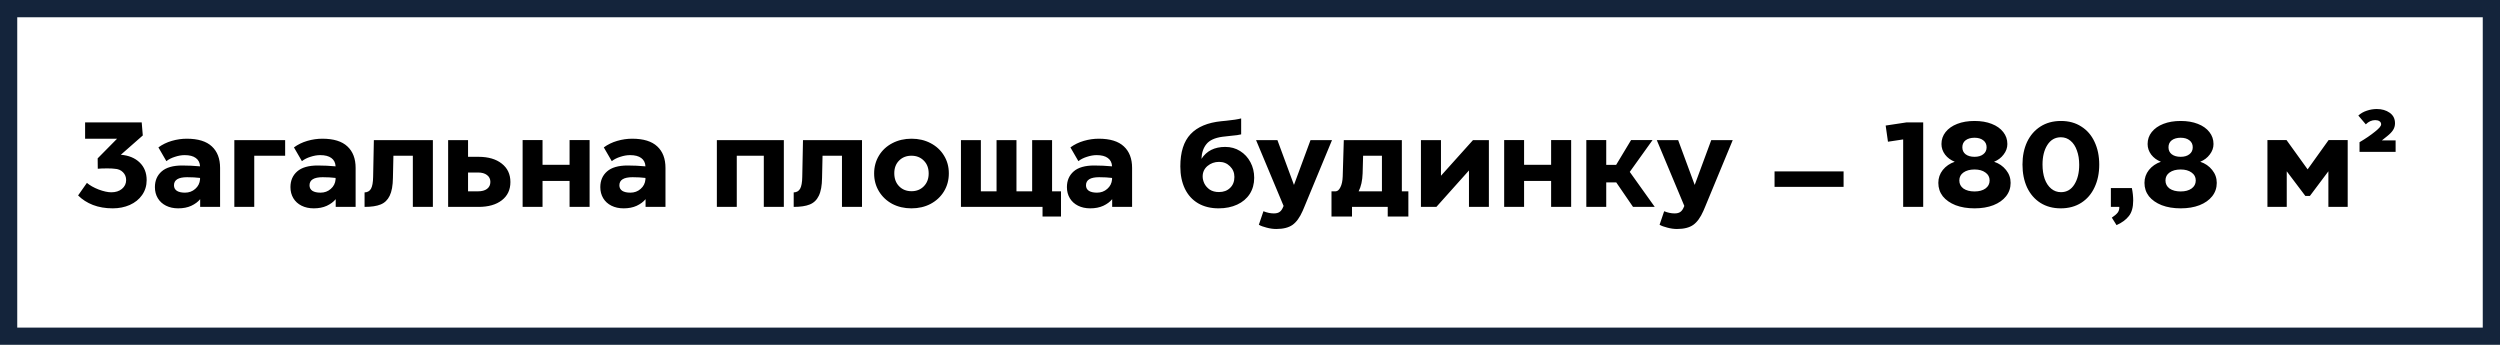
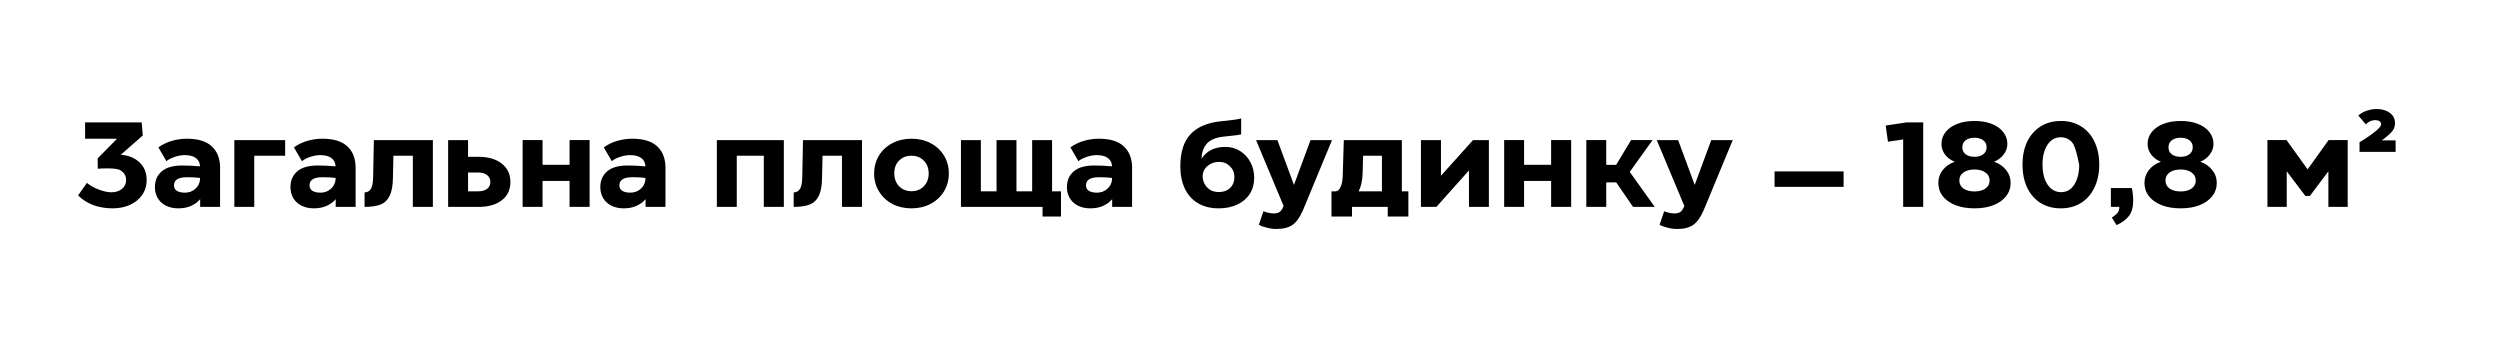
<svg xmlns="http://www.w3.org/2000/svg" width="580" height="80" viewBox="0 0 580 80" fill="none">
-   <path d="M28.032 35.904C29.861 36.053 31.317 36.651 32.4 37.696C33.483 38.741 34.024 40.104 34.024 41.784C34.024 43.091 33.669 44.248 32.96 45.256C32.269 46.245 31.317 47.011 30.104 47.552C28.909 48.075 27.593 48.336 26.156 48.336C24.457 48.336 22.927 48.075 21.564 47.552C20.22 47.029 19.072 46.292 18.12 45.34L20.164 42.428C20.836 43.007 21.741 43.52 22.88 43.968C24.037 44.397 25.017 44.612 25.82 44.612C26.828 44.612 27.649 44.351 28.284 43.828C28.937 43.287 29.264 42.605 29.264 41.784C29.264 41.056 29.021 40.449 28.536 39.964C28.051 39.46 27.397 39.189 26.576 39.152C26.221 39.096 25.643 39.068 24.84 39.068C23.925 39.068 23.207 39.096 22.684 39.152L22.656 36.744L27.164 32.18H19.744V28.4H32.876L33.128 31.424L28.032 35.904ZM43.331 32.18C45.944 32.18 47.886 32.777 49.155 33.972C50.424 35.148 51.059 36.809 51.059 38.956V48H46.439V46.208C45.935 46.824 45.244 47.337 44.367 47.748C43.508 48.14 42.5 48.336 41.343 48.336C40.279 48.336 39.336 48.131 38.515 47.72C37.694 47.309 37.059 46.731 36.611 45.984C36.163 45.237 35.939 44.379 35.939 43.408C35.939 41.896 36.462 40.683 37.507 39.768C38.552 38.853 40.139 38.396 42.267 38.396C43.63 38.396 45.011 38.461 46.411 38.592C46.374 37.752 46.047 37.108 45.431 36.66C44.834 36.212 43.966 35.988 42.827 35.988C42.118 35.988 41.371 36.119 40.587 36.38C39.803 36.623 39.14 36.959 38.599 37.388L36.751 34.196C37.666 33.524 38.702 33.02 39.859 32.684C41.016 32.348 42.174 32.18 43.331 32.18ZM42.911 44.696C43.844 44.696 44.638 44.407 45.291 43.828C45.963 43.249 46.336 42.512 46.411 41.616V41.28C45.515 41.168 44.516 41.112 43.415 41.112C41.38 41.112 40.363 41.737 40.363 42.988C40.363 43.548 40.587 43.977 41.035 44.276C41.483 44.556 42.108 44.696 42.911 44.696ZM54.366 48V32.516H66.154V36.128H58.986V48H54.366ZM74.776 32.18C77.39 32.18 79.331 32.777 80.6 33.972C81.87 35.148 82.504 36.809 82.504 38.956V48H77.884V46.208C77.38 46.824 76.69 47.337 75.812 47.748C74.954 48.14 73.946 48.336 72.788 48.336C71.724 48.336 70.782 48.131 69.96 47.72C69.139 47.309 68.504 46.731 68.056 45.984C67.608 45.237 67.384 44.379 67.384 43.408C67.384 41.896 67.907 40.683 68.952 39.768C69.998 38.853 71.584 38.396 73.712 38.396C75.075 38.396 76.456 38.461 77.856 38.592C77.819 37.752 77.492 37.108 76.876 36.66C76.279 36.212 75.411 35.988 74.272 35.988C73.563 35.988 72.816 36.119 72.032 36.38C71.248 36.623 70.586 36.959 70.044 37.388L68.196 34.196C69.111 33.524 70.147 33.02 71.304 32.684C72.462 32.348 73.619 32.18 74.776 32.18ZM74.356 44.696C75.29 44.696 76.083 44.407 76.736 43.828C77.408 43.249 77.782 42.512 77.856 41.616V41.28C76.96 41.168 75.962 41.112 74.86 41.112C72.826 41.112 71.808 41.737 71.808 42.988C71.808 43.548 72.032 43.977 72.48 44.276C72.928 44.556 73.554 44.696 74.356 44.696ZM100.427 48H95.779V36.128H91.271L91.159 41.252C91.14 43.044 90.888 44.435 90.403 45.424C89.936 46.395 89.236 47.067 88.303 47.44C87.388 47.813 86.147 48 84.579 48V44.64C85.251 44.621 85.746 44.341 86.063 43.8C86.38 43.24 86.548 42.316 86.567 41.028L86.735 32.516H100.427V48ZM110.995 36.38C113.272 36.38 115.074 36.903 116.399 37.948C117.743 38.993 118.415 40.421 118.415 42.232C118.415 44.024 117.752 45.433 116.427 46.46C115.102 47.487 113.3 48 111.023 48H103.967V32.516H108.587V36.38H110.995ZM110.883 44.388C111.779 44.388 112.479 44.201 112.983 43.828C113.506 43.436 113.767 42.895 113.767 42.204C113.767 41.532 113.506 41 112.983 40.608C112.479 40.216 111.779 40.02 110.883 40.02H108.587V44.388H110.883ZM132.14 38.228V32.488H136.788V48H132.14V41.98H125.868V48H121.248V32.488H125.868V38.228H132.14ZM146.663 32.18C149.276 32.18 151.218 32.777 152.487 33.972C153.756 35.148 154.391 36.809 154.391 38.956V48H149.771V46.208C149.267 46.824 148.576 47.337 147.699 47.748C146.84 48.14 145.832 48.336 144.675 48.336C143.611 48.336 142.668 48.131 141.847 47.72C141.026 47.309 140.391 46.731 139.943 45.984C139.495 45.237 139.271 44.379 139.271 43.408C139.271 41.896 139.794 40.683 140.839 39.768C141.884 38.853 143.471 38.396 145.599 38.396C146.962 38.396 148.343 38.461 149.743 38.592C149.706 37.752 149.379 37.108 148.763 36.66C148.166 36.212 147.298 35.988 146.159 35.988C145.45 35.988 144.703 36.119 143.919 36.38C143.135 36.623 142.472 36.959 141.931 37.388L140.083 34.196C140.998 33.524 142.034 33.02 143.191 32.684C144.348 32.348 145.506 32.18 146.663 32.18ZM146.243 44.696C147.176 44.696 147.97 44.407 148.623 43.828C149.295 43.249 149.668 42.512 149.743 41.616V41.28C148.847 41.168 147.848 41.112 146.747 41.112C144.712 41.112 143.695 41.737 143.695 42.988C143.695 43.548 143.919 43.977 144.367 44.276C144.815 44.556 145.44 44.696 146.243 44.696ZM181.851 32.516V48H177.203V36.128H170.931V48H166.311V32.516H181.851ZM199.985 48H195.337V36.128H190.829L190.717 41.252C190.699 43.044 190.447 44.435 189.961 45.424C189.495 46.395 188.795 47.067 187.861 47.44C186.947 47.813 185.705 48 184.137 48V44.64C184.809 44.621 185.304 44.341 185.621 43.8C185.939 43.24 186.107 42.316 186.125 41.028L186.293 32.516H199.985V48ZM211.45 48.336C209.807 48.336 208.323 47.991 206.998 47.3C205.691 46.591 204.664 45.62 203.918 44.388C203.171 43.156 202.798 41.775 202.798 40.244C202.798 38.713 203.171 37.332 203.918 36.1C204.664 34.868 205.7 33.907 207.026 33.216C208.351 32.525 209.835 32.18 211.478 32.18C213.12 32.18 214.595 32.525 215.902 33.216C217.227 33.907 218.263 34.868 219.01 36.1C219.756 37.313 220.13 38.685 220.13 40.216C220.13 41.765 219.756 43.156 219.01 44.388C218.263 45.62 217.227 46.591 215.902 47.3C214.595 47.991 213.111 48.336 211.45 48.336ZM211.478 44.36C212.635 44.36 213.587 43.977 214.334 43.212C215.08 42.447 215.454 41.457 215.454 40.244C215.454 39.012 215.08 38.023 214.334 37.276C213.587 36.511 212.626 36.128 211.45 36.128C210.292 36.128 209.34 36.501 208.594 37.248C207.847 37.995 207.474 38.975 207.474 40.188C207.474 41.439 207.847 42.447 208.594 43.212C209.34 43.977 210.302 44.36 211.478 44.36ZM244.08 32.516V44.388H246.152V50.24H241.868V48H222.94V32.516H227.56V44.388H231.2V32.516H235.82V44.388H239.46V32.516H244.08ZM254.917 32.18C257.53 32.18 259.472 32.777 260.741 33.972C262.01 35.148 262.645 36.809 262.645 38.956V48H258.025V46.208C257.521 46.824 256.83 47.337 255.953 47.748C255.094 48.14 254.086 48.336 252.929 48.336C251.865 48.336 250.922 48.131 250.101 47.72C249.28 47.309 248.645 46.731 248.197 45.984C247.749 45.237 247.525 44.379 247.525 43.408C247.525 41.896 248.048 40.683 249.093 39.768C250.138 38.853 251.725 38.396 253.853 38.396C255.216 38.396 256.597 38.461 257.997 38.592C257.96 37.752 257.633 37.108 257.017 36.66C256.42 36.212 255.552 35.988 254.413 35.988C253.704 35.988 252.957 36.119 252.173 36.38C251.389 36.623 250.726 36.959 250.185 37.388L248.337 34.196C249.252 33.524 250.288 33.02 251.445 32.684C252.602 32.348 253.76 32.18 254.917 32.18ZM254.497 44.696C255.43 44.696 256.224 44.407 256.877 43.828C257.549 43.249 257.922 42.512 257.997 41.616V41.28C257.101 41.168 256.102 41.112 255.001 41.112C252.966 41.112 251.949 41.737 251.949 42.988C251.949 43.548 252.173 43.977 252.621 44.276C253.069 44.556 253.694 44.696 254.497 44.696ZM282.713 48.336C280.883 48.336 279.297 47.944 277.953 47.16C276.627 46.376 275.61 45.256 274.901 43.8C274.191 42.325 273.837 40.599 273.837 38.62C273.837 35.297 274.63 32.796 276.217 31.116C277.803 29.436 280.183 28.437 283.357 28.12C283.581 28.083 283.963 28.045 284.505 28.008C286.017 27.859 287.165 27.681 287.949 27.476V31.172C287.482 31.303 286.689 31.415 285.569 31.508L283.581 31.732C281.826 31.975 280.594 32.544 279.885 33.44C279.175 34.317 278.793 35.456 278.737 36.856C279.931 35.008 281.77 34.084 284.253 34.084C285.541 34.084 286.689 34.401 287.697 35.036C288.723 35.671 289.526 36.539 290.105 37.64C290.683 38.723 290.973 39.927 290.973 41.252C290.973 42.671 290.627 43.921 289.937 45.004C289.246 46.068 288.275 46.889 287.025 47.468C285.774 48.047 284.337 48.336 282.713 48.336ZM282.797 44.556C283.861 44.556 284.719 44.239 285.373 43.604C286.045 42.969 286.381 42.12 286.381 41.056C286.381 40.067 286.035 39.236 285.345 38.564C284.673 37.892 283.833 37.556 282.825 37.556C281.798 37.556 280.902 37.873 280.137 38.508C279.39 39.143 279.017 39.955 279.017 40.944C279.017 41.467 279.147 42.008 279.409 42.568C279.689 43.128 280.109 43.604 280.669 43.996C281.247 44.369 281.957 44.556 282.797 44.556ZM304.037 32.516H309.021L302.609 48L302.217 48.924C301.545 50.455 300.761 51.537 299.865 52.172C298.969 52.807 297.709 53.124 296.085 53.124C295.376 53.124 294.638 53.021 293.873 52.816C293.108 52.629 292.501 52.405 292.053 52.144L293.117 49.008C293.957 49.344 294.76 49.512 295.525 49.512C296.122 49.512 296.58 49.391 296.897 49.148C297.214 48.924 297.485 48.532 297.709 47.972L297.793 47.776L291.409 32.516H296.365L300.201 42.904L304.037 32.516ZM325.229 44.388H326.741V50.24H321.953V48H313.665V50.24H308.905V44.388H309.885C310.314 44.369 310.678 44.052 310.977 43.436C311.294 42.82 311.472 41.989 311.509 40.944L311.761 32.516H325.229V44.388ZM320.609 44.388V36.128H316.241L316.129 40.216C316.073 41.896 315.765 43.287 315.205 44.388H320.609ZM345.421 32.516V48H340.801V39.544L333.241 48H329.657V32.516H334.305V40.776L341.725 32.516H345.421ZM359.859 38.228V32.488H364.507V48H359.859V41.98H353.587V48H348.967V32.488H353.587V38.228H359.859ZM383.902 48H378.862L374.97 42.316H372.646V48H368.026V32.488H372.646V38.256H374.942L378.414 32.488H383.398L378.106 39.88L383.902 48ZM397.006 32.516H401.99L395.578 48L395.186 48.924C394.514 50.455 393.73 51.537 392.834 52.172C391.938 52.807 390.678 53.124 389.054 53.124C388.344 53.124 387.607 53.021 386.842 52.816C386.076 52.629 385.47 52.405 385.022 52.144L386.086 49.008C386.926 49.344 387.728 49.512 388.494 49.512C389.091 49.512 389.548 49.391 389.866 49.148C390.183 48.924 390.454 48.532 390.678 47.972L390.762 47.776L384.378 32.516H389.334L393.17 42.904L397.006 32.516ZM427.712 39.768V43.352H411.696V39.768H427.712ZM437.475 29.128L442.291 28.4H446.183V48H441.535V32.348L438.007 32.88L437.475 29.128ZM462.628 37.528C463.767 37.901 464.691 38.536 465.4 39.432C466.11 40.309 466.464 41.308 466.464 42.428C466.464 43.604 466.11 44.64 465.4 45.536C464.71 46.413 463.73 47.104 462.46 47.608C461.21 48.093 459.754 48.336 458.092 48.336C456.431 48.336 454.966 48.093 453.696 47.608C452.427 47.104 451.438 46.413 450.728 45.536C450.038 44.64 449.692 43.604 449.692 42.428C449.692 41.308 450.038 40.309 450.728 39.432C451.438 38.555 452.362 37.92 453.5 37.528C452.567 37.155 451.82 36.604 451.26 35.876C450.7 35.129 450.42 34.308 450.42 33.412C450.42 32.367 450.738 31.443 451.372 30.64C452.026 29.819 452.931 29.184 454.088 28.736C455.246 28.288 456.58 28.064 458.092 28.064C459.604 28.064 460.93 28.288 462.068 28.736C463.226 29.184 464.122 29.819 464.756 30.64C465.391 31.443 465.708 32.367 465.708 33.412C465.708 34.289 465.419 35.101 464.84 35.848C464.28 36.595 463.543 37.155 462.628 37.528ZM458.092 31.956C457.234 31.956 456.543 32.152 456.02 32.544C455.516 32.936 455.264 33.477 455.264 34.168C455.264 34.859 455.516 35.4 456.02 35.792C456.543 36.184 457.234 36.38 458.092 36.38C458.932 36.38 459.604 36.184 460.108 35.792C460.631 35.4 460.892 34.859 460.892 34.168C460.892 33.477 460.631 32.936 460.108 32.544C459.604 32.152 458.932 31.956 458.092 31.956ZM458.092 44.416C459.138 44.416 459.978 44.192 460.612 43.744C461.266 43.277 461.592 42.652 461.592 41.868C461.592 41.084 461.266 40.468 460.612 40.02C459.978 39.553 459.138 39.32 458.092 39.32C457.028 39.32 456.17 39.553 455.516 40.02C454.882 40.468 454.564 41.084 454.564 41.868C454.564 42.652 454.882 43.277 455.516 43.744C456.17 44.192 457.028 44.416 458.092 44.416ZM478.092 48.336C476.3 48.336 474.732 47.916 473.388 47.076C472.044 46.217 471.008 45.023 470.28 43.492C469.57 41.943 469.216 40.169 469.216 38.172C469.216 36.212 469.57 34.467 470.28 32.936C471.008 31.405 472.044 30.211 473.388 29.352C474.732 28.493 476.318 28.064 478.148 28.064C479.958 28.064 481.526 28.493 482.852 29.352C484.196 30.192 485.222 31.377 485.932 32.908C486.66 34.439 487.024 36.203 487.024 38.2C487.024 40.179 486.66 41.933 485.932 43.464C485.222 44.995 484.196 46.189 482.852 47.048C481.508 47.907 479.921 48.336 478.092 48.336ZM478.148 44.584C479.473 44.584 480.509 43.987 481.256 42.792C482.002 41.597 482.376 40.076 482.376 38.228C482.376 36.977 482.198 35.876 481.844 34.924C481.508 33.953 481.013 33.197 480.36 32.656C479.725 32.115 478.978 31.844 478.12 31.844C476.794 31.844 475.749 32.441 474.984 33.636C474.237 34.812 473.864 36.324 473.864 38.172C473.864 39.423 474.032 40.533 474.368 41.504C474.722 42.475 475.226 43.231 475.88 43.772C476.533 44.313 477.289 44.584 478.148 44.584ZM489.946 50.492C490.562 50.081 491.01 49.699 491.29 49.344C491.57 48.989 491.701 48.541 491.682 48H489.722V43.632H494.594C494.8 44.64 494.902 45.601 494.902 46.516C494.902 48.084 494.566 49.288 493.894 50.128C493.241 50.968 492.289 51.668 491.038 52.228L489.946 50.492ZM510.453 37.528C511.591 37.901 512.515 38.536 513.225 39.432C513.934 40.309 514.289 41.308 514.289 42.428C514.289 43.604 513.934 44.64 513.225 45.536C512.534 46.413 511.554 47.104 510.285 47.608C509.034 48.093 507.578 48.336 505.917 48.336C504.255 48.336 502.79 48.093 501.521 47.608C500.251 47.104 499.262 46.413 498.553 45.536C497.862 44.64 497.517 43.604 497.517 42.428C497.517 41.308 497.862 40.309 498.553 39.432C499.262 38.555 500.186 37.92 501.325 37.528C500.391 37.155 499.645 36.604 499.085 35.876C498.525 35.129 498.245 34.308 498.245 33.412C498.245 32.367 498.562 31.443 499.197 30.64C499.85 29.819 500.755 29.184 501.913 28.736C503.07 28.288 504.405 28.064 505.917 28.064C507.429 28.064 508.754 28.288 509.893 28.736C511.05 29.184 511.946 29.819 512.581 30.64C513.215 31.443 513.533 32.367 513.533 33.412C513.533 34.289 513.243 35.101 512.665 35.848C512.105 36.595 511.367 37.155 510.453 37.528ZM505.917 31.956C505.058 31.956 504.367 32.152 503.845 32.544C503.341 32.936 503.089 33.477 503.089 34.168C503.089 34.859 503.341 35.4 503.845 35.792C504.367 36.184 505.058 36.38 505.917 36.38C506.757 36.38 507.429 36.184 507.933 35.792C508.455 35.4 508.717 34.859 508.717 34.168C508.717 33.477 508.455 32.936 507.933 32.544C507.429 32.152 506.757 31.956 505.917 31.956ZM505.917 44.416C506.962 44.416 507.802 44.192 508.437 43.744C509.09 43.277 509.417 42.652 509.417 41.868C509.417 41.084 509.09 40.468 508.437 40.02C507.802 39.553 506.962 39.32 505.917 39.32C504.853 39.32 503.994 39.553 503.341 40.02C502.706 40.468 502.389 41.084 502.389 41.868C502.389 42.652 502.706 43.277 503.341 43.744C503.994 44.192 504.853 44.416 505.917 44.416ZM535.369 39.292L540.241 32.488H544.665V48H540.185V39.74L535.901 45.452H534.837L530.525 39.74V48H526.045V32.488H530.469L535.369 39.292ZM547.41 32.992C548.81 32.171 550.014 31.349 551.022 30.528C551.488 30.155 551.834 29.837 552.058 29.576C552.3 29.296 552.422 29.053 552.422 28.848C552.422 28.531 552.291 28.288 552.03 28.12C551.787 27.952 551.46 27.868 551.05 27.868C550.247 27.868 549.519 28.195 548.866 28.848L547.13 26.804C547.69 26.3 548.343 25.927 549.09 25.684C549.855 25.423 550.63 25.292 551.414 25.292C552.59 25.292 553.588 25.581 554.41 26.16C555.231 26.739 555.642 27.551 555.642 28.596C555.642 29.175 555.492 29.697 555.194 30.164C554.914 30.612 554.456 31.088 553.822 31.592L552.59 32.572H555.782V35.232H547.41V32.992Z" fill="black" />
-   <rect x="2" y="2" width="576" height="76" stroke="#14243B" stroke-width="4" />
+   <path d="M28.032 35.904C29.861 36.053 31.317 36.651 32.4 37.696C33.483 38.741 34.024 40.104 34.024 41.784C34.024 43.091 33.669 44.248 32.96 45.256C32.269 46.245 31.317 47.011 30.104 47.552C28.909 48.075 27.593 48.336 26.156 48.336C24.457 48.336 22.927 48.075 21.564 47.552C20.22 47.029 19.072 46.292 18.12 45.34L20.164 42.428C20.836 43.007 21.741 43.52 22.88 43.968C24.037 44.397 25.017 44.612 25.82 44.612C26.828 44.612 27.649 44.351 28.284 43.828C28.937 43.287 29.264 42.605 29.264 41.784C29.264 41.056 29.021 40.449 28.536 39.964C28.051 39.46 27.397 39.189 26.576 39.152C26.221 39.096 25.643 39.068 24.84 39.068C23.925 39.068 23.207 39.096 22.684 39.152L22.656 36.744L27.164 32.18H19.744V28.4H32.876L33.128 31.424L28.032 35.904ZM43.331 32.18C45.944 32.18 47.886 32.777 49.155 33.972C50.424 35.148 51.059 36.809 51.059 38.956V48H46.439V46.208C45.935 46.824 45.244 47.337 44.367 47.748C43.508 48.14 42.5 48.336 41.343 48.336C40.279 48.336 39.336 48.131 38.515 47.72C37.694 47.309 37.059 46.731 36.611 45.984C36.163 45.237 35.939 44.379 35.939 43.408C35.939 41.896 36.462 40.683 37.507 39.768C38.552 38.853 40.139 38.396 42.267 38.396C43.63 38.396 45.011 38.461 46.411 38.592C46.374 37.752 46.047 37.108 45.431 36.66C44.834 36.212 43.966 35.988 42.827 35.988C42.118 35.988 41.371 36.119 40.587 36.38C39.803 36.623 39.14 36.959 38.599 37.388L36.751 34.196C37.666 33.524 38.702 33.02 39.859 32.684C41.016 32.348 42.174 32.18 43.331 32.18ZM42.911 44.696C43.844 44.696 44.638 44.407 45.291 43.828C45.963 43.249 46.336 42.512 46.411 41.616V41.28C45.515 41.168 44.516 41.112 43.415 41.112C41.38 41.112 40.363 41.737 40.363 42.988C40.363 43.548 40.587 43.977 41.035 44.276C41.483 44.556 42.108 44.696 42.911 44.696ZM54.366 48V32.516H66.154V36.128H58.986V48H54.366ZM74.776 32.18C77.39 32.18 79.331 32.777 80.6 33.972C81.87 35.148 82.504 36.809 82.504 38.956V48H77.884V46.208C77.38 46.824 76.69 47.337 75.812 47.748C74.954 48.14 73.946 48.336 72.788 48.336C71.724 48.336 70.782 48.131 69.96 47.72C69.139 47.309 68.504 46.731 68.056 45.984C67.608 45.237 67.384 44.379 67.384 43.408C67.384 41.896 67.907 40.683 68.952 39.768C69.998 38.853 71.584 38.396 73.712 38.396C75.075 38.396 76.456 38.461 77.856 38.592C77.819 37.752 77.492 37.108 76.876 36.66C76.279 36.212 75.411 35.988 74.272 35.988C73.563 35.988 72.816 36.119 72.032 36.38C71.248 36.623 70.586 36.959 70.044 37.388L68.196 34.196C69.111 33.524 70.147 33.02 71.304 32.684C72.462 32.348 73.619 32.18 74.776 32.18ZM74.356 44.696C75.29 44.696 76.083 44.407 76.736 43.828C77.408 43.249 77.782 42.512 77.856 41.616V41.28C76.96 41.168 75.962 41.112 74.86 41.112C72.826 41.112 71.808 41.737 71.808 42.988C71.808 43.548 72.032 43.977 72.48 44.276C72.928 44.556 73.554 44.696 74.356 44.696ZM100.427 48H95.779V36.128H91.271L91.159 41.252C91.14 43.044 90.888 44.435 90.403 45.424C89.936 46.395 89.236 47.067 88.303 47.44C87.388 47.813 86.147 48 84.579 48V44.64C85.251 44.621 85.746 44.341 86.063 43.8C86.38 43.24 86.548 42.316 86.567 41.028L86.735 32.516H100.427V48ZM110.995 36.38C113.272 36.38 115.074 36.903 116.399 37.948C117.743 38.993 118.415 40.421 118.415 42.232C118.415 44.024 117.752 45.433 116.427 46.46C115.102 47.487 113.3 48 111.023 48H103.967V32.516H108.587V36.38H110.995ZM110.883 44.388C111.779 44.388 112.479 44.201 112.983 43.828C113.506 43.436 113.767 42.895 113.767 42.204C113.767 41.532 113.506 41 112.983 40.608C112.479 40.216 111.779 40.02 110.883 40.02H108.587V44.388H110.883ZM132.14 38.228V32.488H136.788V48H132.14V41.98H125.868V48H121.248V32.488H125.868V38.228H132.14ZM146.663 32.18C149.276 32.18 151.218 32.777 152.487 33.972C153.756 35.148 154.391 36.809 154.391 38.956V48H149.771V46.208C149.267 46.824 148.576 47.337 147.699 47.748C146.84 48.14 145.832 48.336 144.675 48.336C143.611 48.336 142.668 48.131 141.847 47.72C141.026 47.309 140.391 46.731 139.943 45.984C139.495 45.237 139.271 44.379 139.271 43.408C139.271 41.896 139.794 40.683 140.839 39.768C141.884 38.853 143.471 38.396 145.599 38.396C146.962 38.396 148.343 38.461 149.743 38.592C149.706 37.752 149.379 37.108 148.763 36.66C148.166 36.212 147.298 35.988 146.159 35.988C145.45 35.988 144.703 36.119 143.919 36.38C143.135 36.623 142.472 36.959 141.931 37.388L140.083 34.196C140.998 33.524 142.034 33.02 143.191 32.684C144.348 32.348 145.506 32.18 146.663 32.18ZM146.243 44.696C147.176 44.696 147.97 44.407 148.623 43.828C149.295 43.249 149.668 42.512 149.743 41.616V41.28C148.847 41.168 147.848 41.112 146.747 41.112C144.712 41.112 143.695 41.737 143.695 42.988C143.695 43.548 143.919 43.977 144.367 44.276C144.815 44.556 145.44 44.696 146.243 44.696ZM181.851 32.516V48H177.203V36.128H170.931V48H166.311V32.516H181.851ZM199.985 48H195.337V36.128H190.829L190.717 41.252C190.699 43.044 190.447 44.435 189.961 45.424C189.495 46.395 188.795 47.067 187.861 47.44C186.947 47.813 185.705 48 184.137 48V44.64C184.809 44.621 185.304 44.341 185.621 43.8C185.939 43.24 186.107 42.316 186.125 41.028L186.293 32.516H199.985V48ZM211.45 48.336C209.807 48.336 208.323 47.991 206.998 47.3C205.691 46.591 204.664 45.62 203.918 44.388C203.171 43.156 202.798 41.775 202.798 40.244C202.798 38.713 203.171 37.332 203.918 36.1C204.664 34.868 205.7 33.907 207.026 33.216C208.351 32.525 209.835 32.18 211.478 32.18C213.12 32.18 214.595 32.525 215.902 33.216C217.227 33.907 218.263 34.868 219.01 36.1C219.756 37.313 220.13 38.685 220.13 40.216C220.13 41.765 219.756 43.156 219.01 44.388C218.263 45.62 217.227 46.591 215.902 47.3C214.595 47.991 213.111 48.336 211.45 48.336ZM211.478 44.36C212.635 44.36 213.587 43.977 214.334 43.212C215.08 42.447 215.454 41.457 215.454 40.244C215.454 39.012 215.08 38.023 214.334 37.276C213.587 36.511 212.626 36.128 211.45 36.128C210.292 36.128 209.34 36.501 208.594 37.248C207.847 37.995 207.474 38.975 207.474 40.188C207.474 41.439 207.847 42.447 208.594 43.212C209.34 43.977 210.302 44.36 211.478 44.36ZM244.08 32.516V44.388H246.152V50.24H241.868V48H222.94V32.516H227.56V44.388H231.2V32.516H235.82V44.388H239.46V32.516H244.08ZM254.917 32.18C257.53 32.18 259.472 32.777 260.741 33.972C262.01 35.148 262.645 36.809 262.645 38.956V48H258.025V46.208C257.521 46.824 256.83 47.337 255.953 47.748C255.094 48.14 254.086 48.336 252.929 48.336C251.865 48.336 250.922 48.131 250.101 47.72C249.28 47.309 248.645 46.731 248.197 45.984C247.749 45.237 247.525 44.379 247.525 43.408C247.525 41.896 248.048 40.683 249.093 39.768C250.138 38.853 251.725 38.396 253.853 38.396C255.216 38.396 256.597 38.461 257.997 38.592C257.96 37.752 257.633 37.108 257.017 36.66C256.42 36.212 255.552 35.988 254.413 35.988C253.704 35.988 252.957 36.119 252.173 36.38C251.389 36.623 250.726 36.959 250.185 37.388L248.337 34.196C249.252 33.524 250.288 33.02 251.445 32.684C252.602 32.348 253.76 32.18 254.917 32.18ZM254.497 44.696C255.43 44.696 256.224 44.407 256.877 43.828C257.549 43.249 257.922 42.512 257.997 41.616V41.28C257.101 41.168 256.102 41.112 255.001 41.112C252.966 41.112 251.949 41.737 251.949 42.988C251.949 43.548 252.173 43.977 252.621 44.276C253.069 44.556 253.694 44.696 254.497 44.696ZM282.713 48.336C280.883 48.336 279.297 47.944 277.953 47.16C276.627 46.376 275.61 45.256 274.901 43.8C274.191 42.325 273.837 40.599 273.837 38.62C273.837 35.297 274.63 32.796 276.217 31.116C277.803 29.436 280.183 28.437 283.357 28.12C283.581 28.083 283.963 28.045 284.505 28.008C286.017 27.859 287.165 27.681 287.949 27.476V31.172C287.482 31.303 286.689 31.415 285.569 31.508L283.581 31.732C281.826 31.975 280.594 32.544 279.885 33.44C279.175 34.317 278.793 35.456 278.737 36.856C279.931 35.008 281.77 34.084 284.253 34.084C285.541 34.084 286.689 34.401 287.697 35.036C288.723 35.671 289.526 36.539 290.105 37.64C290.683 38.723 290.973 39.927 290.973 41.252C290.973 42.671 290.627 43.921 289.937 45.004C289.246 46.068 288.275 46.889 287.025 47.468C285.774 48.047 284.337 48.336 282.713 48.336ZM282.797 44.556C283.861 44.556 284.719 44.239 285.373 43.604C286.045 42.969 286.381 42.12 286.381 41.056C286.381 40.067 286.035 39.236 285.345 38.564C284.673 37.892 283.833 37.556 282.825 37.556C281.798 37.556 280.902 37.873 280.137 38.508C279.39 39.143 279.017 39.955 279.017 40.944C279.017 41.467 279.147 42.008 279.409 42.568C279.689 43.128 280.109 43.604 280.669 43.996C281.247 44.369 281.957 44.556 282.797 44.556ZM304.037 32.516H309.021L302.609 48L302.217 48.924C301.545 50.455 300.761 51.537 299.865 52.172C298.969 52.807 297.709 53.124 296.085 53.124C295.376 53.124 294.638 53.021 293.873 52.816C293.108 52.629 292.501 52.405 292.053 52.144L293.117 49.008C293.957 49.344 294.76 49.512 295.525 49.512C296.122 49.512 296.58 49.391 296.897 49.148C297.214 48.924 297.485 48.532 297.709 47.972L297.793 47.776L291.409 32.516H296.365L300.201 42.904L304.037 32.516ZM325.229 44.388H326.741V50.24H321.953V48H313.665V50.24H308.905V44.388H309.885C310.314 44.369 310.678 44.052 310.977 43.436C311.294 42.82 311.472 41.989 311.509 40.944L311.761 32.516H325.229V44.388ZM320.609 44.388V36.128H316.241L316.129 40.216C316.073 41.896 315.765 43.287 315.205 44.388H320.609ZM345.421 32.516V48H340.801V39.544L333.241 48H329.657V32.516H334.305V40.776L341.725 32.516H345.421ZM359.859 38.228V32.488H364.507V48H359.859V41.98H353.587V48H348.967V32.488H353.587V38.228H359.859ZM383.902 48H378.862L374.97 42.316H372.646V48H368.026V32.488H372.646V38.256H374.942L378.414 32.488H383.398L378.106 39.88L383.902 48ZM397.006 32.516H401.99L395.578 48L395.186 48.924C394.514 50.455 393.73 51.537 392.834 52.172C391.938 52.807 390.678 53.124 389.054 53.124C388.344 53.124 387.607 53.021 386.842 52.816C386.076 52.629 385.47 52.405 385.022 52.144L386.086 49.008C386.926 49.344 387.728 49.512 388.494 49.512C389.091 49.512 389.548 49.391 389.866 49.148C390.183 48.924 390.454 48.532 390.678 47.972L390.762 47.776L384.378 32.516H389.334L393.17 42.904L397.006 32.516ZM427.712 39.768V43.352H411.696V39.768H427.712ZM437.475 29.128L442.291 28.4H446.183V48H441.535V32.348L438.007 32.88L437.475 29.128ZM462.628 37.528C463.767 37.901 464.691 38.536 465.4 39.432C466.11 40.309 466.464 41.308 466.464 42.428C466.464 43.604 466.11 44.64 465.4 45.536C464.71 46.413 463.73 47.104 462.46 47.608C461.21 48.093 459.754 48.336 458.092 48.336C456.431 48.336 454.966 48.093 453.696 47.608C452.427 47.104 451.438 46.413 450.728 45.536C450.038 44.64 449.692 43.604 449.692 42.428C449.692 41.308 450.038 40.309 450.728 39.432C451.438 38.555 452.362 37.92 453.5 37.528C452.567 37.155 451.82 36.604 451.26 35.876C450.7 35.129 450.42 34.308 450.42 33.412C450.42 32.367 450.738 31.443 451.372 30.64C452.026 29.819 452.931 29.184 454.088 28.736C455.246 28.288 456.58 28.064 458.092 28.064C459.604 28.064 460.93 28.288 462.068 28.736C463.226 29.184 464.122 29.819 464.756 30.64C465.391 31.443 465.708 32.367 465.708 33.412C465.708 34.289 465.419 35.101 464.84 35.848C464.28 36.595 463.543 37.155 462.628 37.528ZM458.092 31.956C457.234 31.956 456.543 32.152 456.02 32.544C455.516 32.936 455.264 33.477 455.264 34.168C455.264 34.859 455.516 35.4 456.02 35.792C456.543 36.184 457.234 36.38 458.092 36.38C458.932 36.38 459.604 36.184 460.108 35.792C460.631 35.4 460.892 34.859 460.892 34.168C460.892 33.477 460.631 32.936 460.108 32.544C459.604 32.152 458.932 31.956 458.092 31.956ZM458.092 44.416C459.138 44.416 459.978 44.192 460.612 43.744C461.266 43.277 461.592 42.652 461.592 41.868C461.592 41.084 461.266 40.468 460.612 40.02C459.978 39.553 459.138 39.32 458.092 39.32C457.028 39.32 456.17 39.553 455.516 40.02C454.882 40.468 454.564 41.084 454.564 41.868C454.564 42.652 454.882 43.277 455.516 43.744C456.17 44.192 457.028 44.416 458.092 44.416ZM478.092 48.336C476.3 48.336 474.732 47.916 473.388 47.076C472.044 46.217 471.008 45.023 470.28 43.492C469.57 41.943 469.216 40.169 469.216 38.172C469.216 36.212 469.57 34.467 470.28 32.936C471.008 31.405 472.044 30.211 473.388 29.352C474.732 28.493 476.318 28.064 478.148 28.064C479.958 28.064 481.526 28.493 482.852 29.352C484.196 30.192 485.222 31.377 485.932 32.908C486.66 34.439 487.024 36.203 487.024 38.2C487.024 40.179 486.66 41.933 485.932 43.464C485.222 44.995 484.196 46.189 482.852 47.048C481.508 47.907 479.921 48.336 478.092 48.336ZM478.148 44.584C479.473 44.584 480.509 43.987 481.256 42.792C482.002 41.597 482.376 40.076 482.376 38.228C481.508 33.953 481.013 33.197 480.36 32.656C479.725 32.115 478.978 31.844 478.12 31.844C476.794 31.844 475.749 32.441 474.984 33.636C474.237 34.812 473.864 36.324 473.864 38.172C473.864 39.423 474.032 40.533 474.368 41.504C474.722 42.475 475.226 43.231 475.88 43.772C476.533 44.313 477.289 44.584 478.148 44.584ZM489.946 50.492C490.562 50.081 491.01 49.699 491.29 49.344C491.57 48.989 491.701 48.541 491.682 48H489.722V43.632H494.594C494.8 44.64 494.902 45.601 494.902 46.516C494.902 48.084 494.566 49.288 493.894 50.128C493.241 50.968 492.289 51.668 491.038 52.228L489.946 50.492ZM510.453 37.528C511.591 37.901 512.515 38.536 513.225 39.432C513.934 40.309 514.289 41.308 514.289 42.428C514.289 43.604 513.934 44.64 513.225 45.536C512.534 46.413 511.554 47.104 510.285 47.608C509.034 48.093 507.578 48.336 505.917 48.336C504.255 48.336 502.79 48.093 501.521 47.608C500.251 47.104 499.262 46.413 498.553 45.536C497.862 44.64 497.517 43.604 497.517 42.428C497.517 41.308 497.862 40.309 498.553 39.432C499.262 38.555 500.186 37.92 501.325 37.528C500.391 37.155 499.645 36.604 499.085 35.876C498.525 35.129 498.245 34.308 498.245 33.412C498.245 32.367 498.562 31.443 499.197 30.64C499.85 29.819 500.755 29.184 501.913 28.736C503.07 28.288 504.405 28.064 505.917 28.064C507.429 28.064 508.754 28.288 509.893 28.736C511.05 29.184 511.946 29.819 512.581 30.64C513.215 31.443 513.533 32.367 513.533 33.412C513.533 34.289 513.243 35.101 512.665 35.848C512.105 36.595 511.367 37.155 510.453 37.528ZM505.917 31.956C505.058 31.956 504.367 32.152 503.845 32.544C503.341 32.936 503.089 33.477 503.089 34.168C503.089 34.859 503.341 35.4 503.845 35.792C504.367 36.184 505.058 36.38 505.917 36.38C506.757 36.38 507.429 36.184 507.933 35.792C508.455 35.4 508.717 34.859 508.717 34.168C508.717 33.477 508.455 32.936 507.933 32.544C507.429 32.152 506.757 31.956 505.917 31.956ZM505.917 44.416C506.962 44.416 507.802 44.192 508.437 43.744C509.09 43.277 509.417 42.652 509.417 41.868C509.417 41.084 509.09 40.468 508.437 40.02C507.802 39.553 506.962 39.32 505.917 39.32C504.853 39.32 503.994 39.553 503.341 40.02C502.706 40.468 502.389 41.084 502.389 41.868C502.389 42.652 502.706 43.277 503.341 43.744C503.994 44.192 504.853 44.416 505.917 44.416ZM535.369 39.292L540.241 32.488H544.665V48H540.185V39.74L535.901 45.452H534.837L530.525 39.74V48H526.045V32.488H530.469L535.369 39.292ZM547.41 32.992C548.81 32.171 550.014 31.349 551.022 30.528C551.488 30.155 551.834 29.837 552.058 29.576C552.3 29.296 552.422 29.053 552.422 28.848C552.422 28.531 552.291 28.288 552.03 28.12C551.787 27.952 551.46 27.868 551.05 27.868C550.247 27.868 549.519 28.195 548.866 28.848L547.13 26.804C547.69 26.3 548.343 25.927 549.09 25.684C549.855 25.423 550.63 25.292 551.414 25.292C552.59 25.292 553.588 25.581 554.41 26.16C555.231 26.739 555.642 27.551 555.642 28.596C555.642 29.175 555.492 29.697 555.194 30.164C554.914 30.612 554.456 31.088 553.822 31.592L552.59 32.572H555.782V35.232H547.41V32.992Z" fill="black" />
</svg>